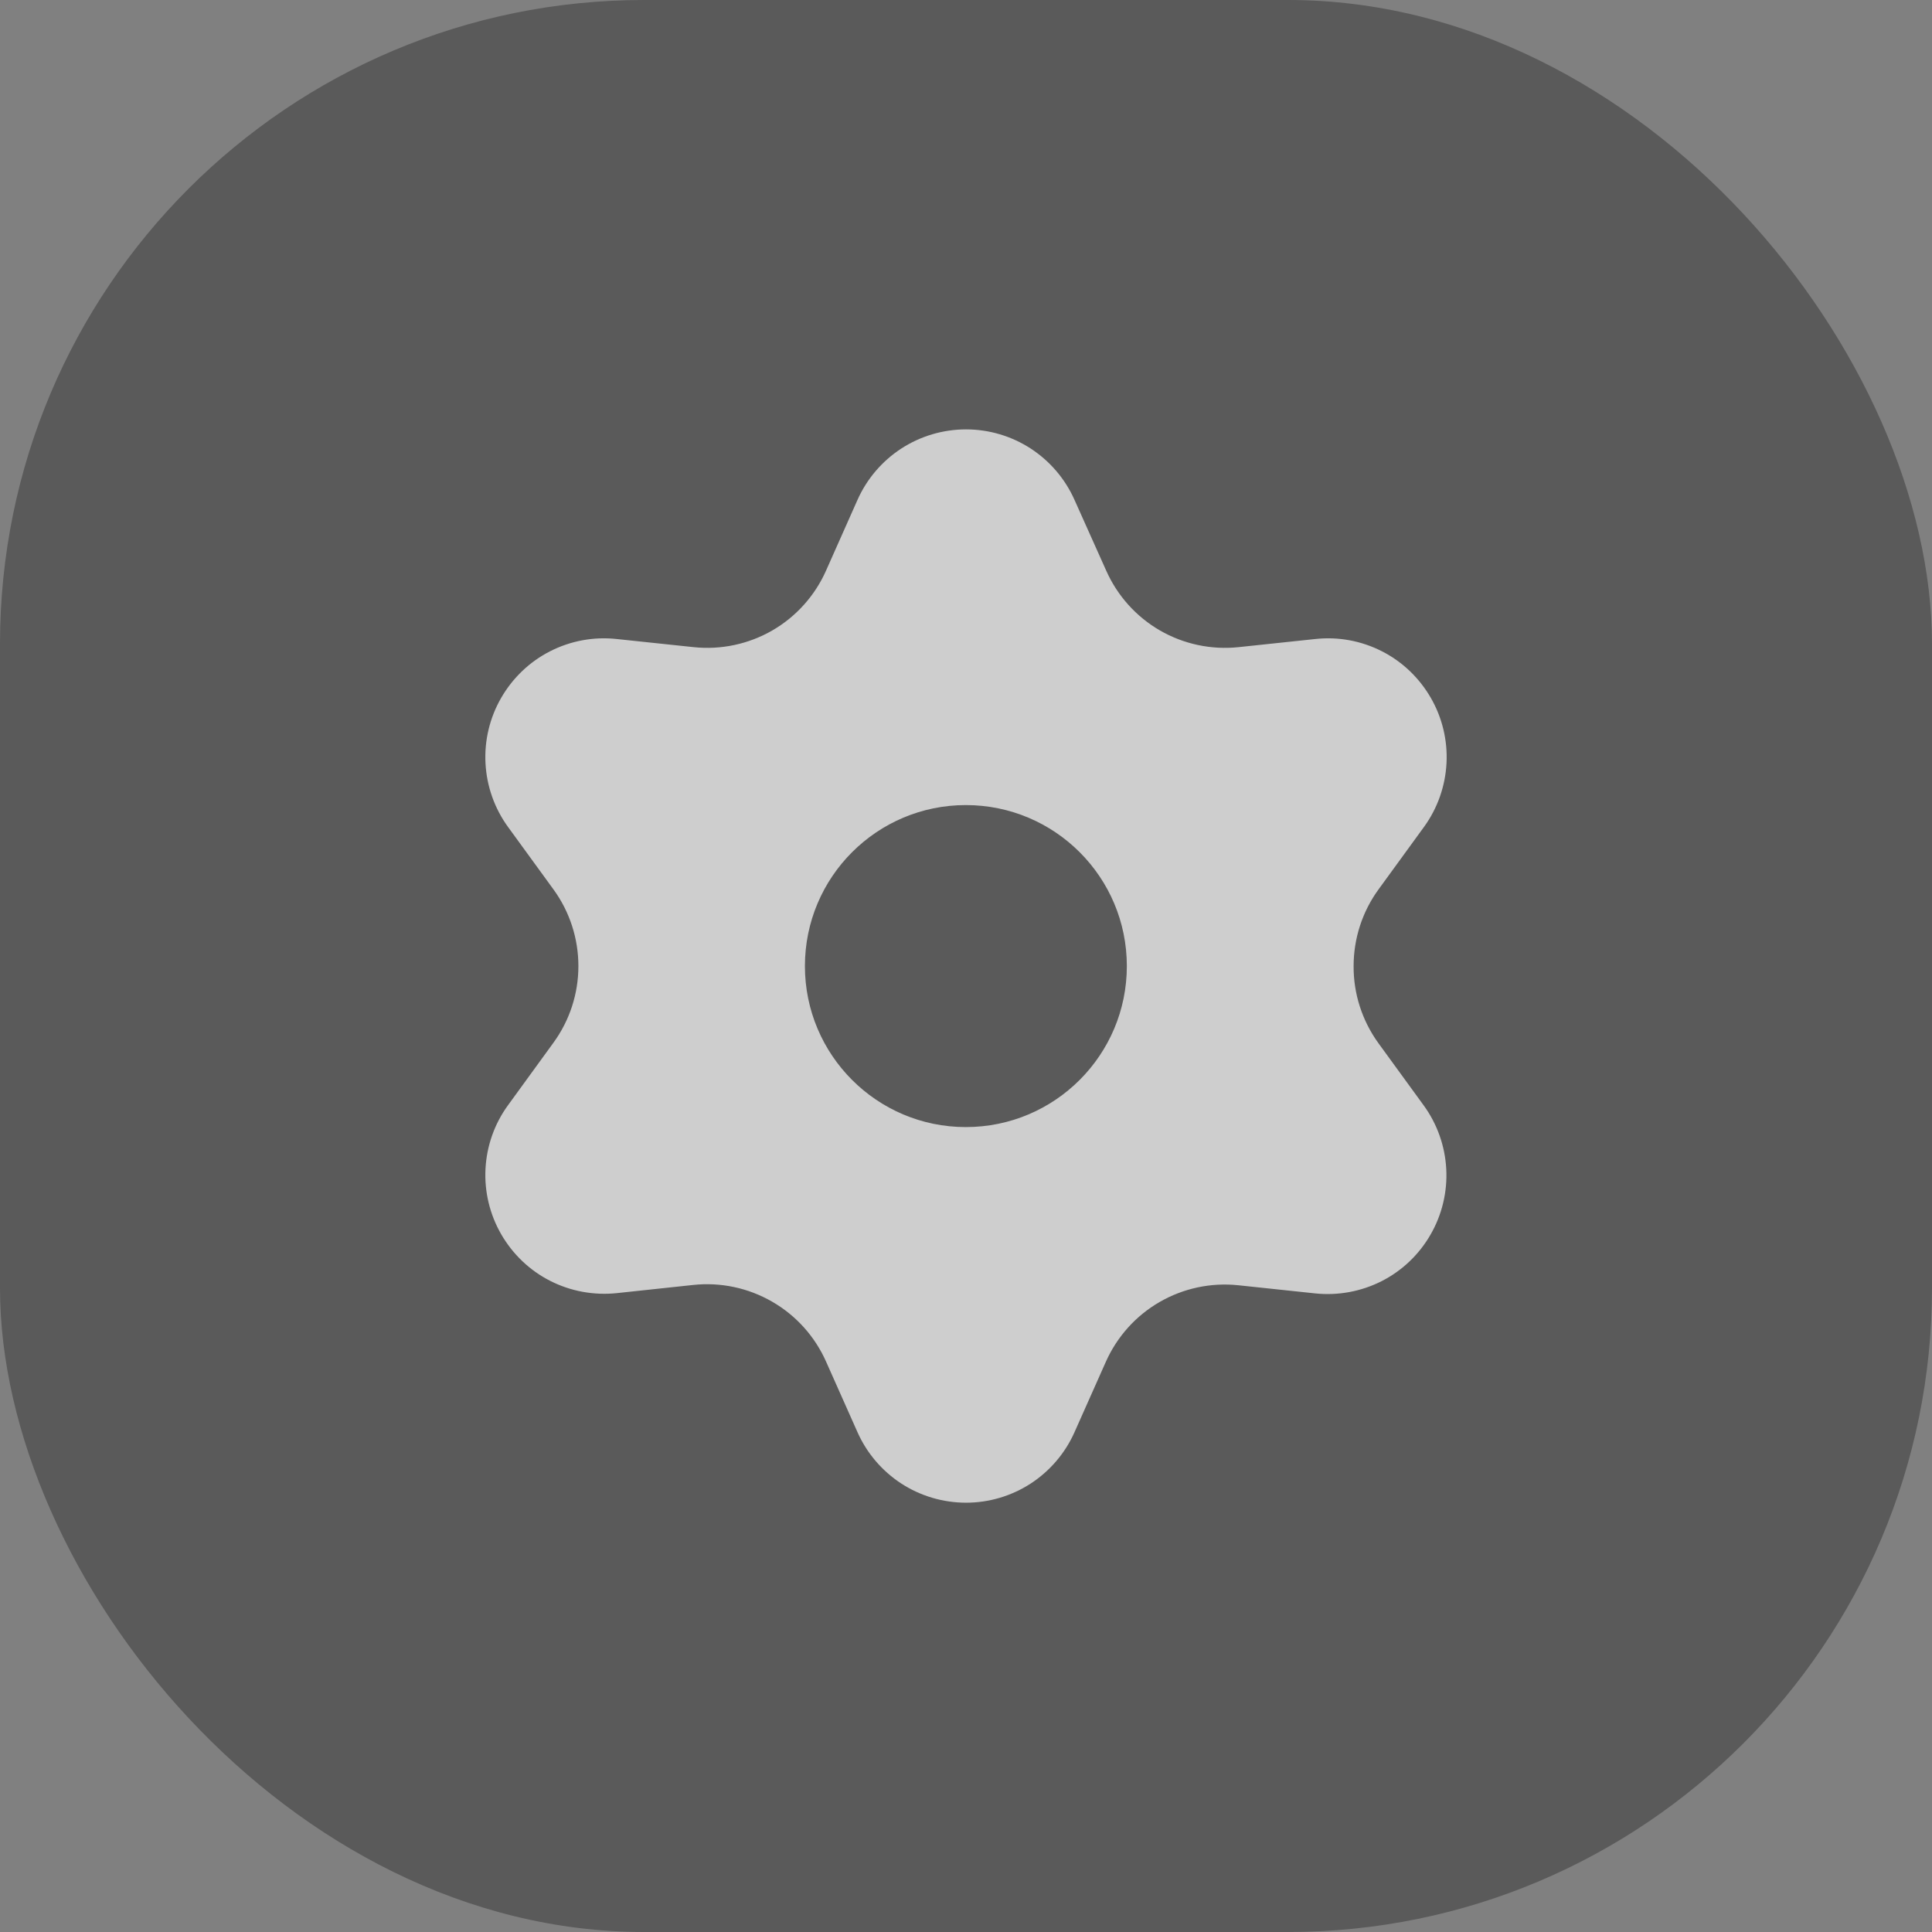
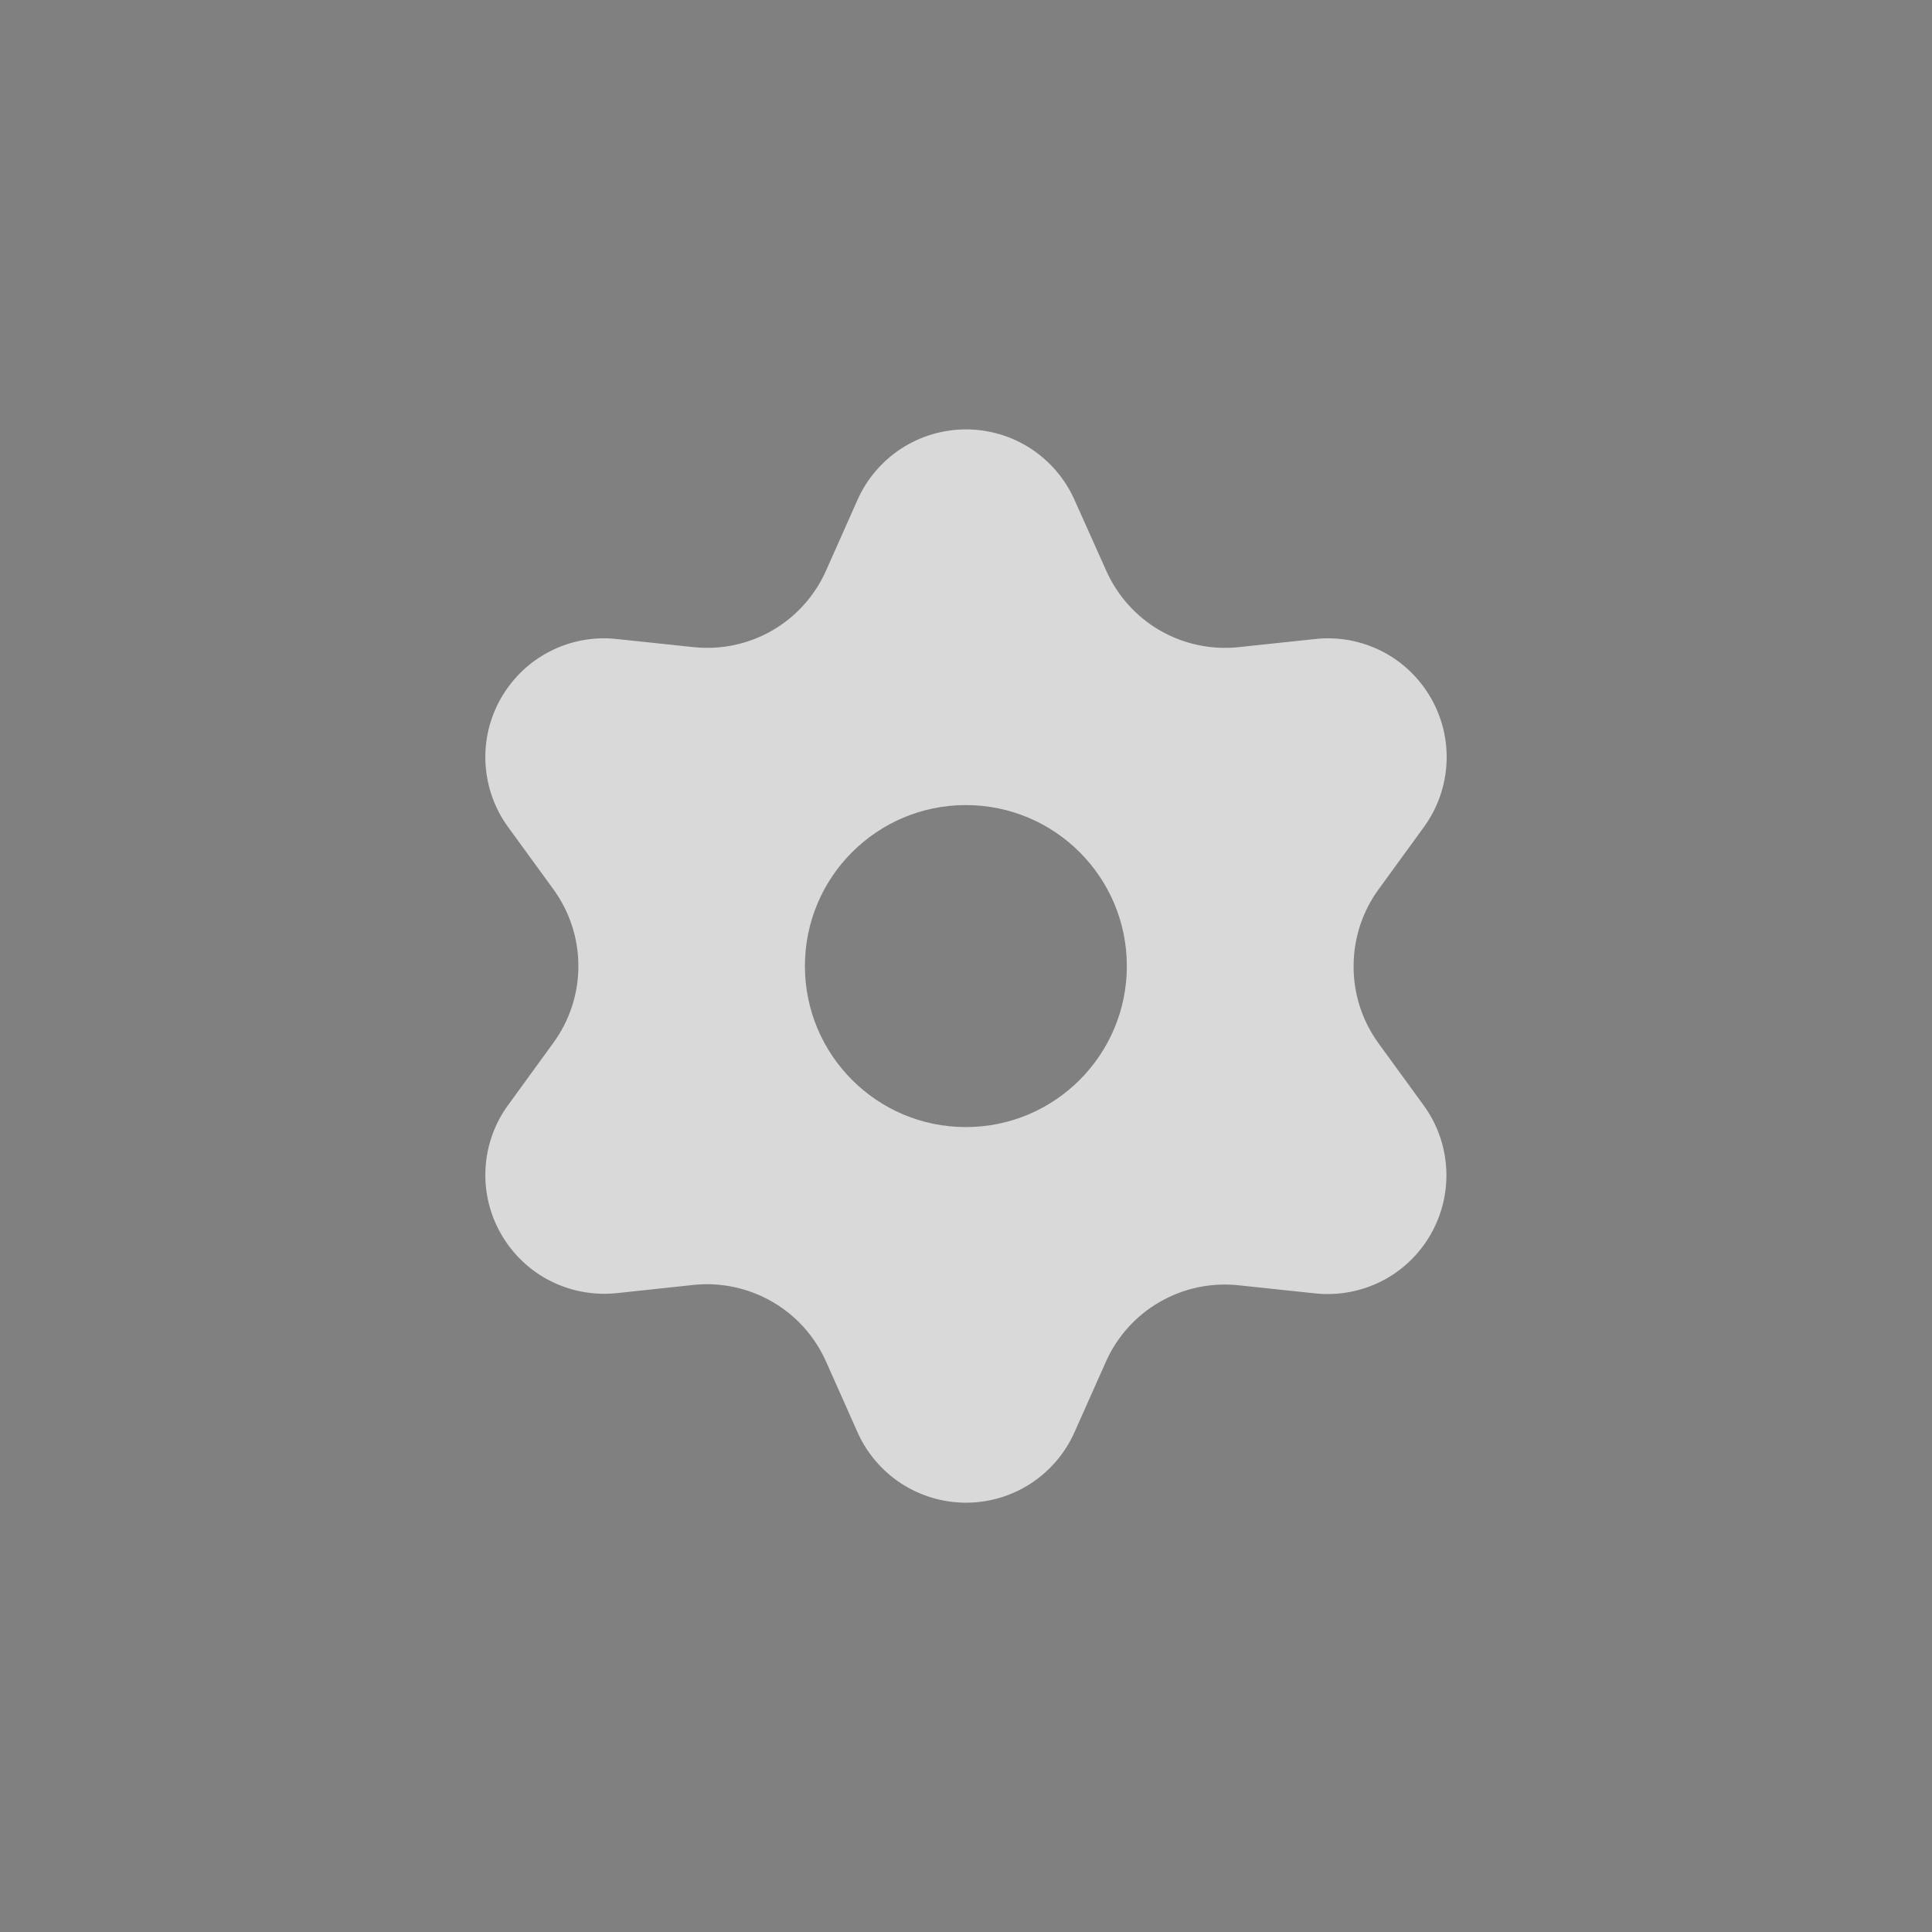
<svg xmlns="http://www.w3.org/2000/svg" width="24" height="24" viewBox="0 0 24 24" fill="none">
  <rect x="0" y="0" width="24" height="24" fill="#808080" stroke="none" />
-   <rect width="24" height="24" rx="8" fill="black" fill-opacity="0.3" />
  <path d="M12.001 5.334C12.286 5.334 12.565 5.417 12.804 5.572C13.043 5.728 13.232 5.949 13.348 6.21L13.741 7.087C13.879 7.399 14.113 7.66 14.408 7.831C14.704 8.002 15.047 8.075 15.387 8.039L16.34 7.938C16.624 7.907 16.911 7.96 17.166 8.09C17.42 8.219 17.63 8.42 17.773 8.667C17.916 8.914 17.984 9.197 17.969 9.482C17.954 9.767 17.857 10.042 17.689 10.273L17.125 11.048C16.923 11.325 16.815 11.659 16.815 12.001C16.813 12.344 16.921 12.679 17.122 12.957L17.686 13.732C17.854 13.963 17.951 14.238 17.966 14.523C17.981 14.807 17.913 15.091 17.77 15.338C17.628 15.585 17.417 15.786 17.163 15.915C16.908 16.044 16.621 16.097 16.337 16.067L15.384 15.966C15.044 15.93 14.701 16.003 14.405 16.174C14.11 16.344 13.877 16.604 13.738 16.915L13.348 17.791C13.232 18.052 13.043 18.273 12.804 18.429C12.565 18.584 12.286 18.667 12.001 18.667C11.715 18.667 11.435 18.584 11.196 18.429C10.957 18.273 10.768 18.052 10.652 17.791L10.262 16.915C10.123 16.602 9.889 16.341 9.592 16.17C9.296 15.999 8.953 15.926 8.613 15.962L7.66 16.064C7.376 16.093 7.089 16.041 6.834 15.911C6.58 15.782 6.37 15.581 6.227 15.334C6.084 15.087 6.016 14.803 6.031 14.519C6.046 14.234 6.143 13.959 6.311 13.729L6.875 12.953C7.077 12.676 7.185 12.343 7.185 12.001C7.185 11.659 7.077 11.325 6.875 11.048L6.311 10.273C6.143 10.042 6.046 9.767 6.031 9.482C6.016 9.197 6.084 8.914 6.227 8.667C6.37 8.42 6.58 8.219 6.834 8.09C7.089 7.96 7.376 7.907 7.66 7.938L8.616 8.039C8.956 8.075 9.299 8.002 9.595 7.831C9.89 7.66 10.124 7.399 10.262 7.087L10.652 6.21C10.768 5.949 10.957 5.728 11.196 5.572C11.435 5.417 11.715 5.334 12.001 5.334ZM11.998 10.001C10.894 10.001 9.999 10.896 9.999 12.001C9.999 13.105 10.894 14.001 11.998 14.001C13.103 14.001 13.998 13.105 13.998 12.001C13.998 10.896 13.103 10.001 11.998 10.001Z" fill="white" fill-opacity="0.7" />
</svg>